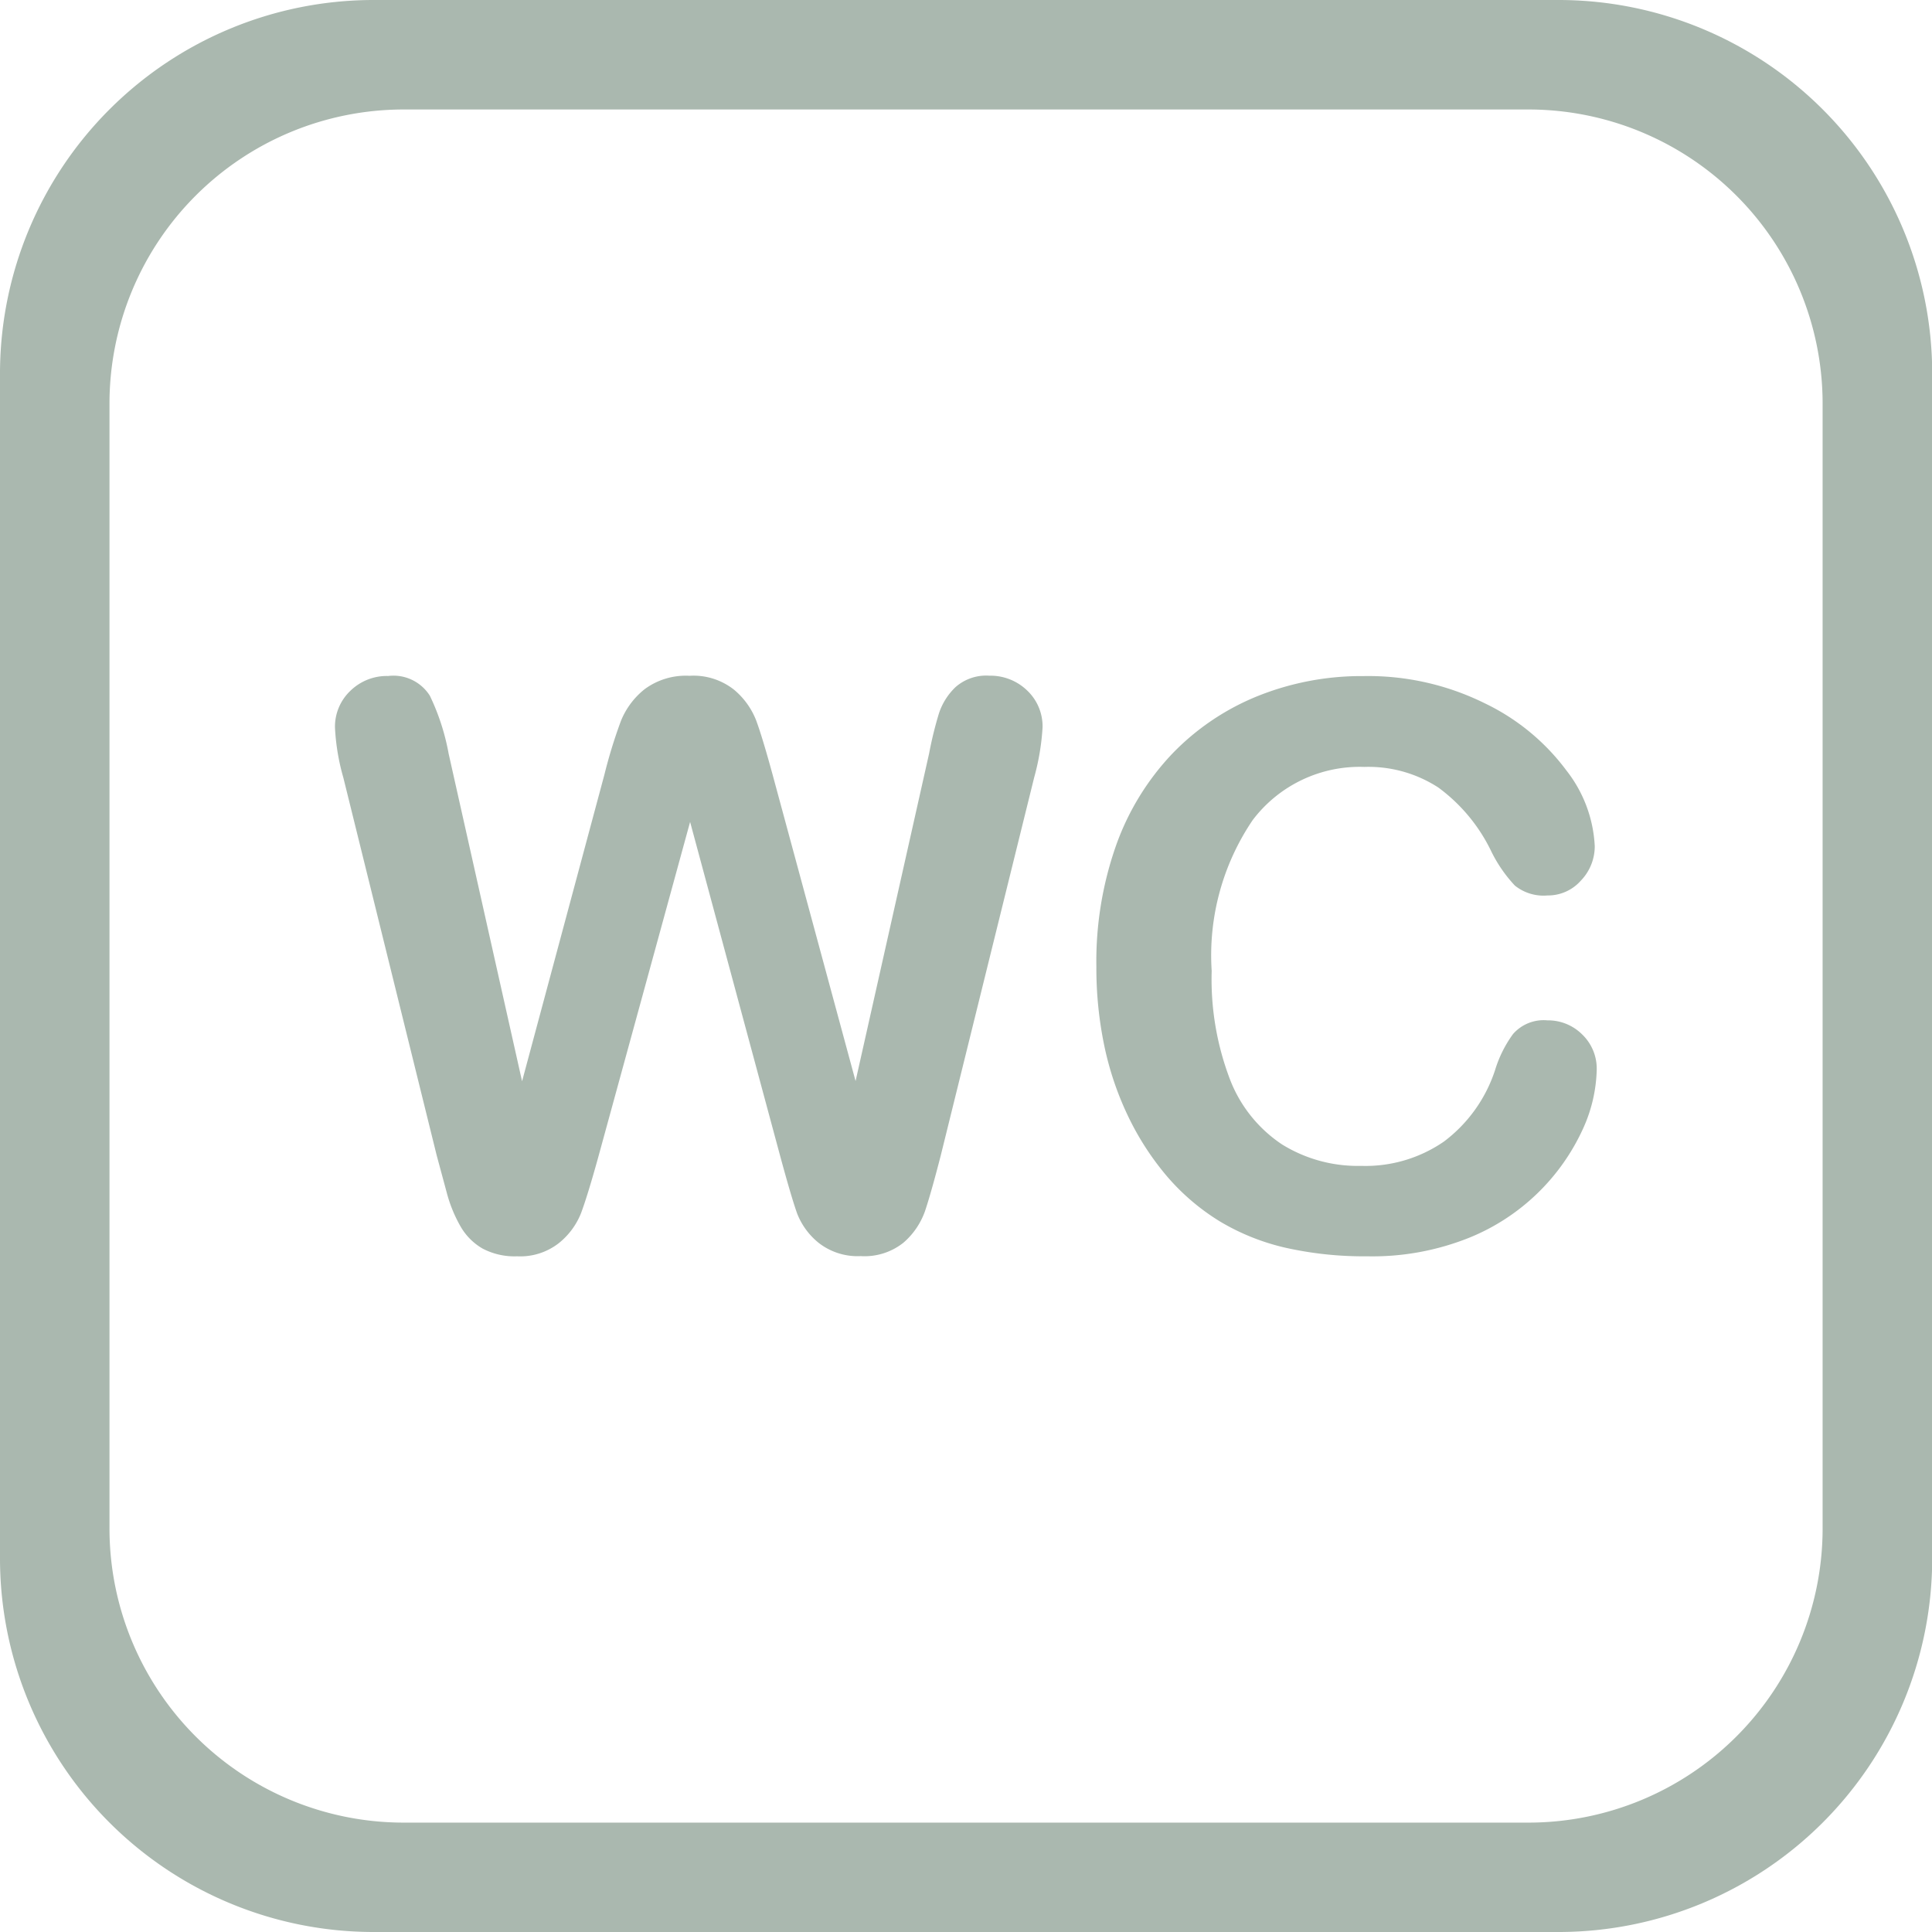
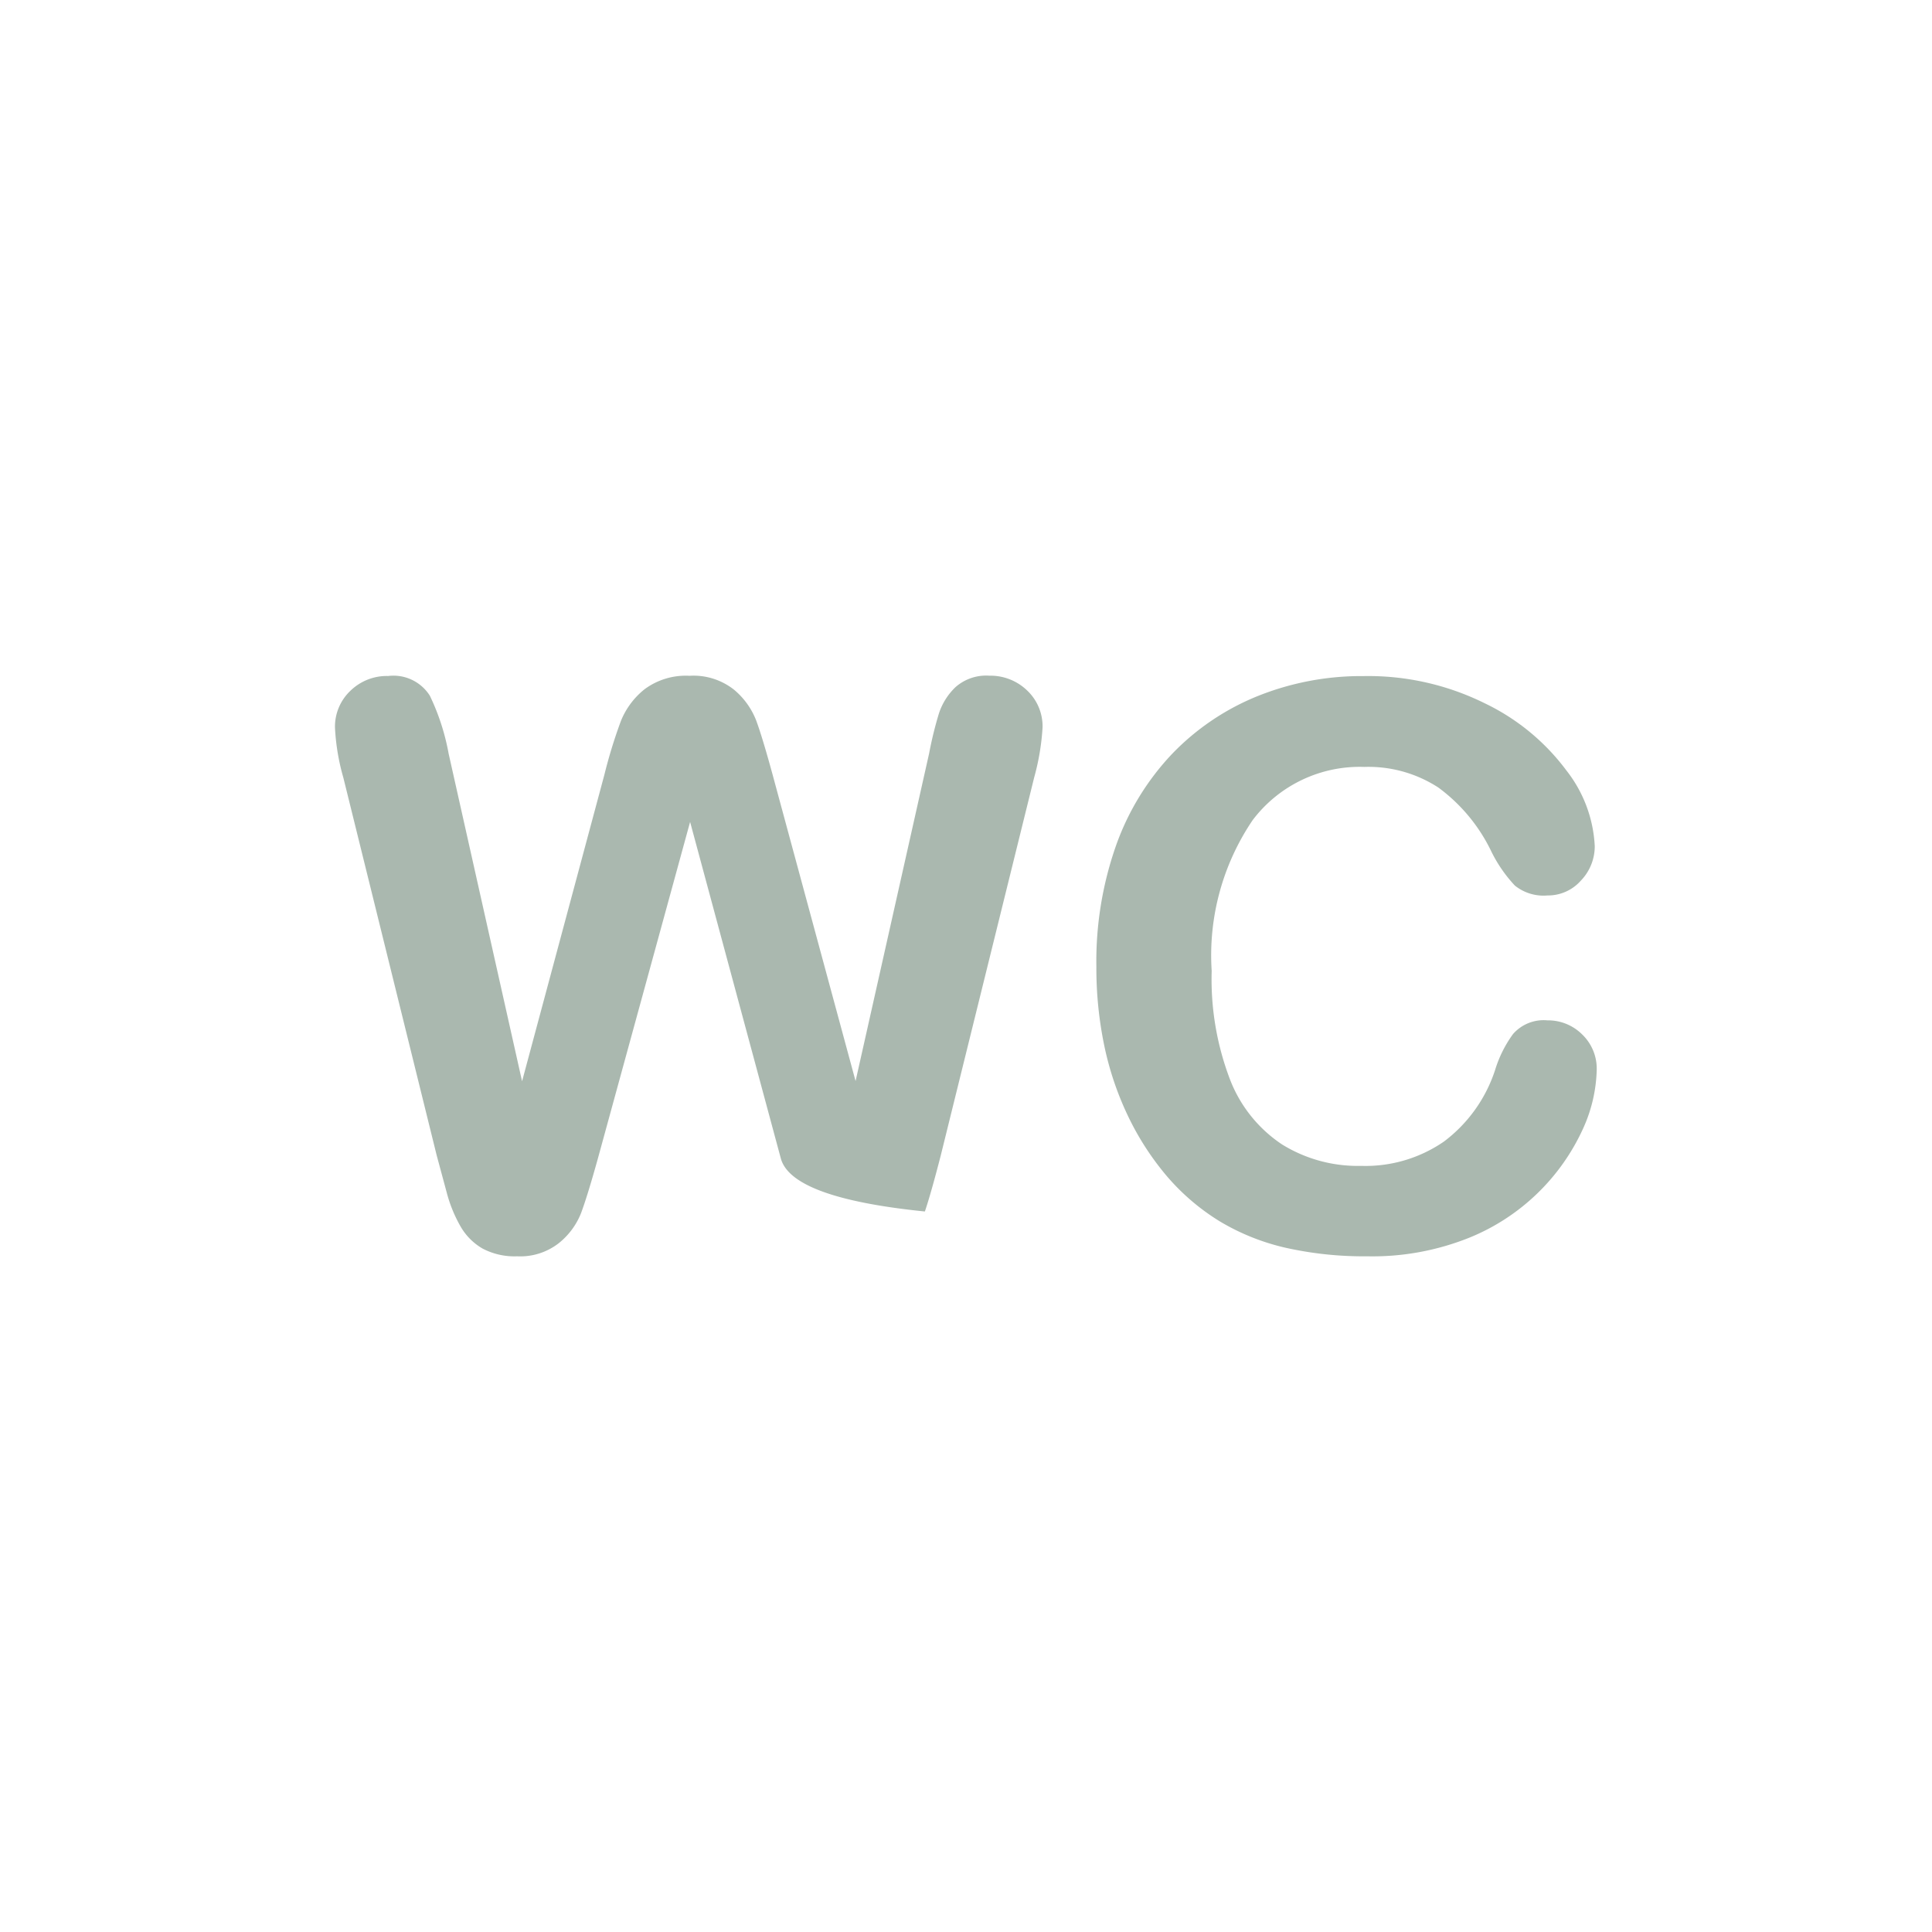
<svg xmlns="http://www.w3.org/2000/svg" width="19.569" height="19.569" viewBox="0 0 19.569 19.569">
  <defs>
    <clipPath id="clip-path">
      <rect id="Retângulo_28" data-name="Retângulo 28" width="19.569" height="19.569" transform="translate(0 0)" fill="#aab8af" />
    </clipPath>
  </defs>
  <g id="Grupo_26" data-name="Grupo 26" transform="translate(-0.581 1)">
    <g id="Grupo_25" data-name="Grupo 25" transform="translate(0.581 -1)" clip-path="url(#clip-path)">
-       <path id="Caminho_146" data-name="Caminho 146" d="M13.3,22.6l-.919-3.409L11.447,22.6q-.108.388-.172.557a.737.737,0,0,1-.223.3.634.634,0,0,1-.423.134.694.694,0,0,1-.351-.079.608.608,0,0,1-.223-.225,1.41,1.41,0,0,1-.14-.345q-.054-.2-.1-.37l-.946-3.828a2.221,2.221,0,0,1-.085-.508.5.5,0,0,1,.155-.372.529.529,0,0,1,.384-.151.436.436,0,0,1,.422.2,2.292,2.292,0,0,1,.19.586l.744,3.319.834-3.106a5.058,5.058,0,0,1,.167-.543.785.785,0,0,1,.24-.322.7.7,0,0,1,.454-.136.662.662,0,0,1,.452.141.77.77,0,0,1,.223.308q.062.166.167.55l.841,3.106.745-3.319a3.854,3.854,0,0,1,.1-.407.649.649,0,0,1,.167-.264.469.469,0,0,1,.343-.116.535.535,0,0,1,.382.149.5.5,0,0,1,.157.374,2.421,2.421,0,0,1-.085.508l-.946,3.828q-.1.388-.161.568a.754.754,0,0,1-.217.316.632.632,0,0,1-.433.136.641.641,0,0,1-.423-.132.713.713,0,0,1-.221-.3Q13.409,23,13.3,22.6" transform="translate(-5.391 -10.866)" fill="#aab8af" />
+       <path id="Caminho_146" data-name="Caminho 146" d="M13.3,22.6l-.919-3.409L11.447,22.6q-.108.388-.172.557a.737.737,0,0,1-.223.3.634.634,0,0,1-.423.134.694.694,0,0,1-.351-.079.608.608,0,0,1-.223-.225,1.41,1.41,0,0,1-.14-.345q-.054-.2-.1-.37l-.946-3.828a2.221,2.221,0,0,1-.085-.508.5.5,0,0,1,.155-.372.529.529,0,0,1,.384-.151.436.436,0,0,1,.422.2,2.292,2.292,0,0,1,.19.586l.744,3.319.834-3.106a5.058,5.058,0,0,1,.167-.543.785.785,0,0,1,.24-.322.7.7,0,0,1,.454-.136.662.662,0,0,1,.452.141.77.77,0,0,1,.223.308q.062.166.167.55l.841,3.106.745-3.319a3.854,3.854,0,0,1,.1-.407.649.649,0,0,1,.167-.264.469.469,0,0,1,.343-.116.535.535,0,0,1,.382.149.5.5,0,0,1,.157.374,2.421,2.421,0,0,1-.085.508l-.946,3.828q-.1.388-.161.568Q13.409,23,13.3,22.6" transform="translate(-5.391 -10.866)" fill="#aab8af" />
      <path id="Caminho_147" data-name="Caminho 147" d="M33.8,21.7a1.521,1.521,0,0,1-.134.587A2.156,2.156,0,0,1,32.513,23.4a2.635,2.635,0,0,1-1.039.19,3.634,3.634,0,0,1-.818-.085,2.287,2.287,0,0,1-.669-.266,2.257,2.257,0,0,1-.553-.475,2.821,2.821,0,0,1-.384-.6,3.126,3.126,0,0,1-.238-.708,3.862,3.862,0,0,1-.08-.8,3.537,3.537,0,0,1,.2-1.229A2.623,2.623,0,0,1,29.5,18.5a2.5,2.5,0,0,1,.872-.587,2.82,2.82,0,0,1,1.066-.2,2.661,2.661,0,0,1,1.229.276,2.232,2.232,0,0,1,.826.68,1.347,1.347,0,0,1,.287.766.5.5,0,0,1-.14.349.444.444,0,0,1-.338.151.464.464,0,0,1-.331-.1,1.416,1.416,0,0,1-.246-.361,1.737,1.737,0,0,0-.529-.632,1.3,1.3,0,0,0-.751-.209,1.359,1.359,0,0,0-1.13.539A2.442,2.442,0,0,0,29.9,20.7a2.845,2.845,0,0,0,.186,1.1,1.389,1.389,0,0,0,.527.657,1.457,1.457,0,0,0,.8.217,1.4,1.4,0,0,0,.839-.246,1.48,1.48,0,0,0,.518-.723,1.228,1.228,0,0,1,.182-.366A.412.412,0,0,1,33.3,21.2a.49.49,0,0,1,.353.143.48.48,0,0,1,.147.357" transform="translate(-17.627 -10.865)" fill="#aab8af" />
-       <path id="Caminho_148" data-name="Caminho 148" d="M15.8,19.569H3.771A3.785,3.785,0,0,1,0,15.8V3.771A3.785,3.785,0,0,1,3.771,0H15.8a3.785,3.785,0,0,1,3.771,3.771V15.8A3.785,3.785,0,0,1,15.8,19.569M4.075,1.109A2.98,2.98,0,0,0,1.109,4.075v11.42a2.98,2.98,0,0,0,2.966,2.966h11.42a2.98,2.98,0,0,0,2.966-2.966V4.075a2.98,2.98,0,0,0-2.966-2.966Z" transform="translate(0 0)" fill="#aab8af" />
    </g>
  </g>
</svg>